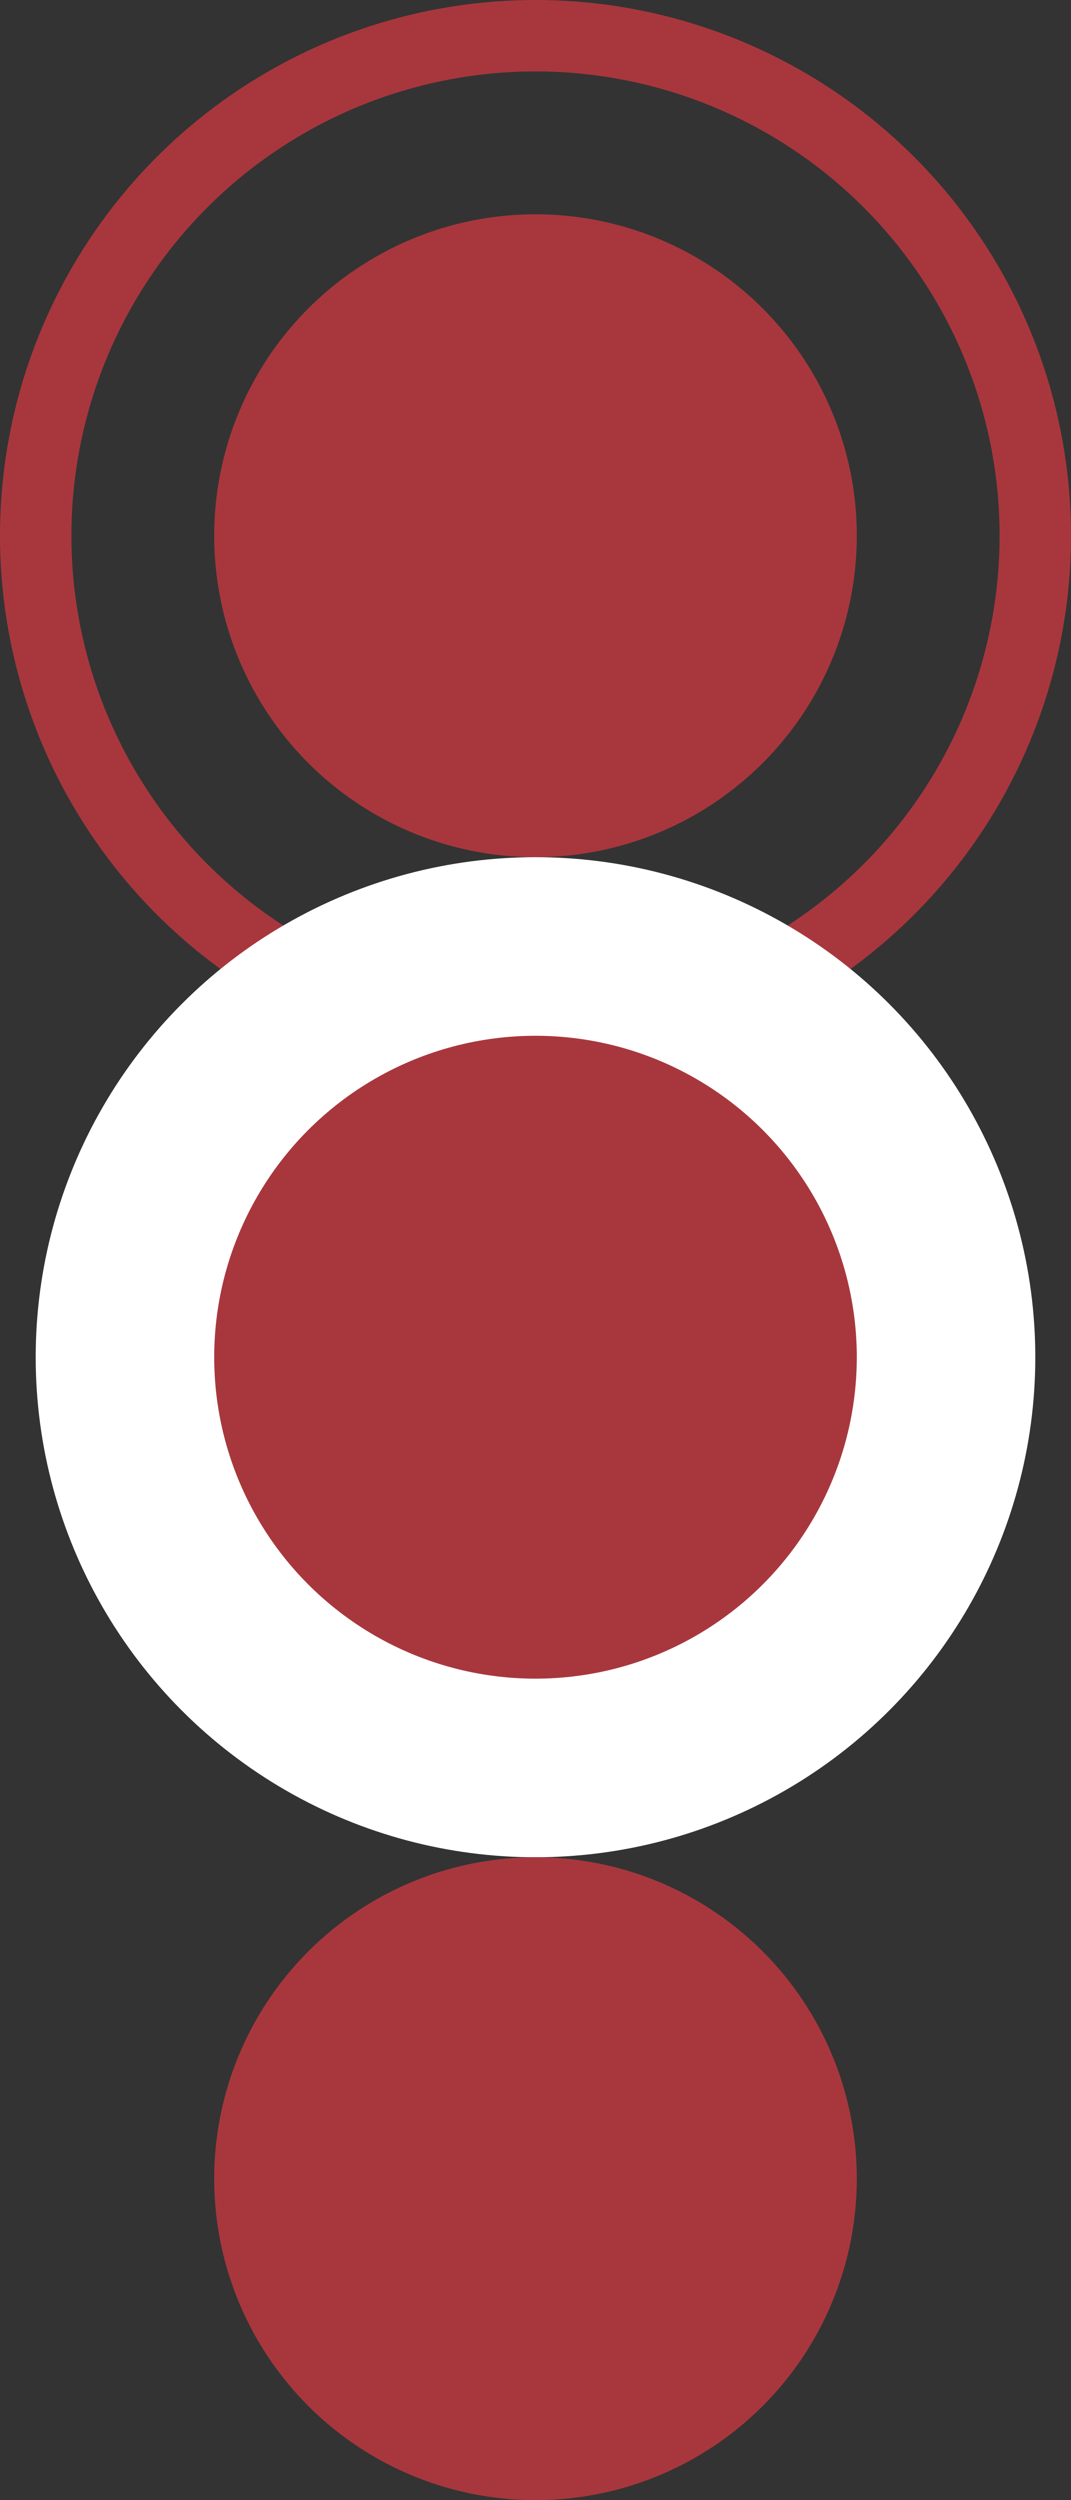
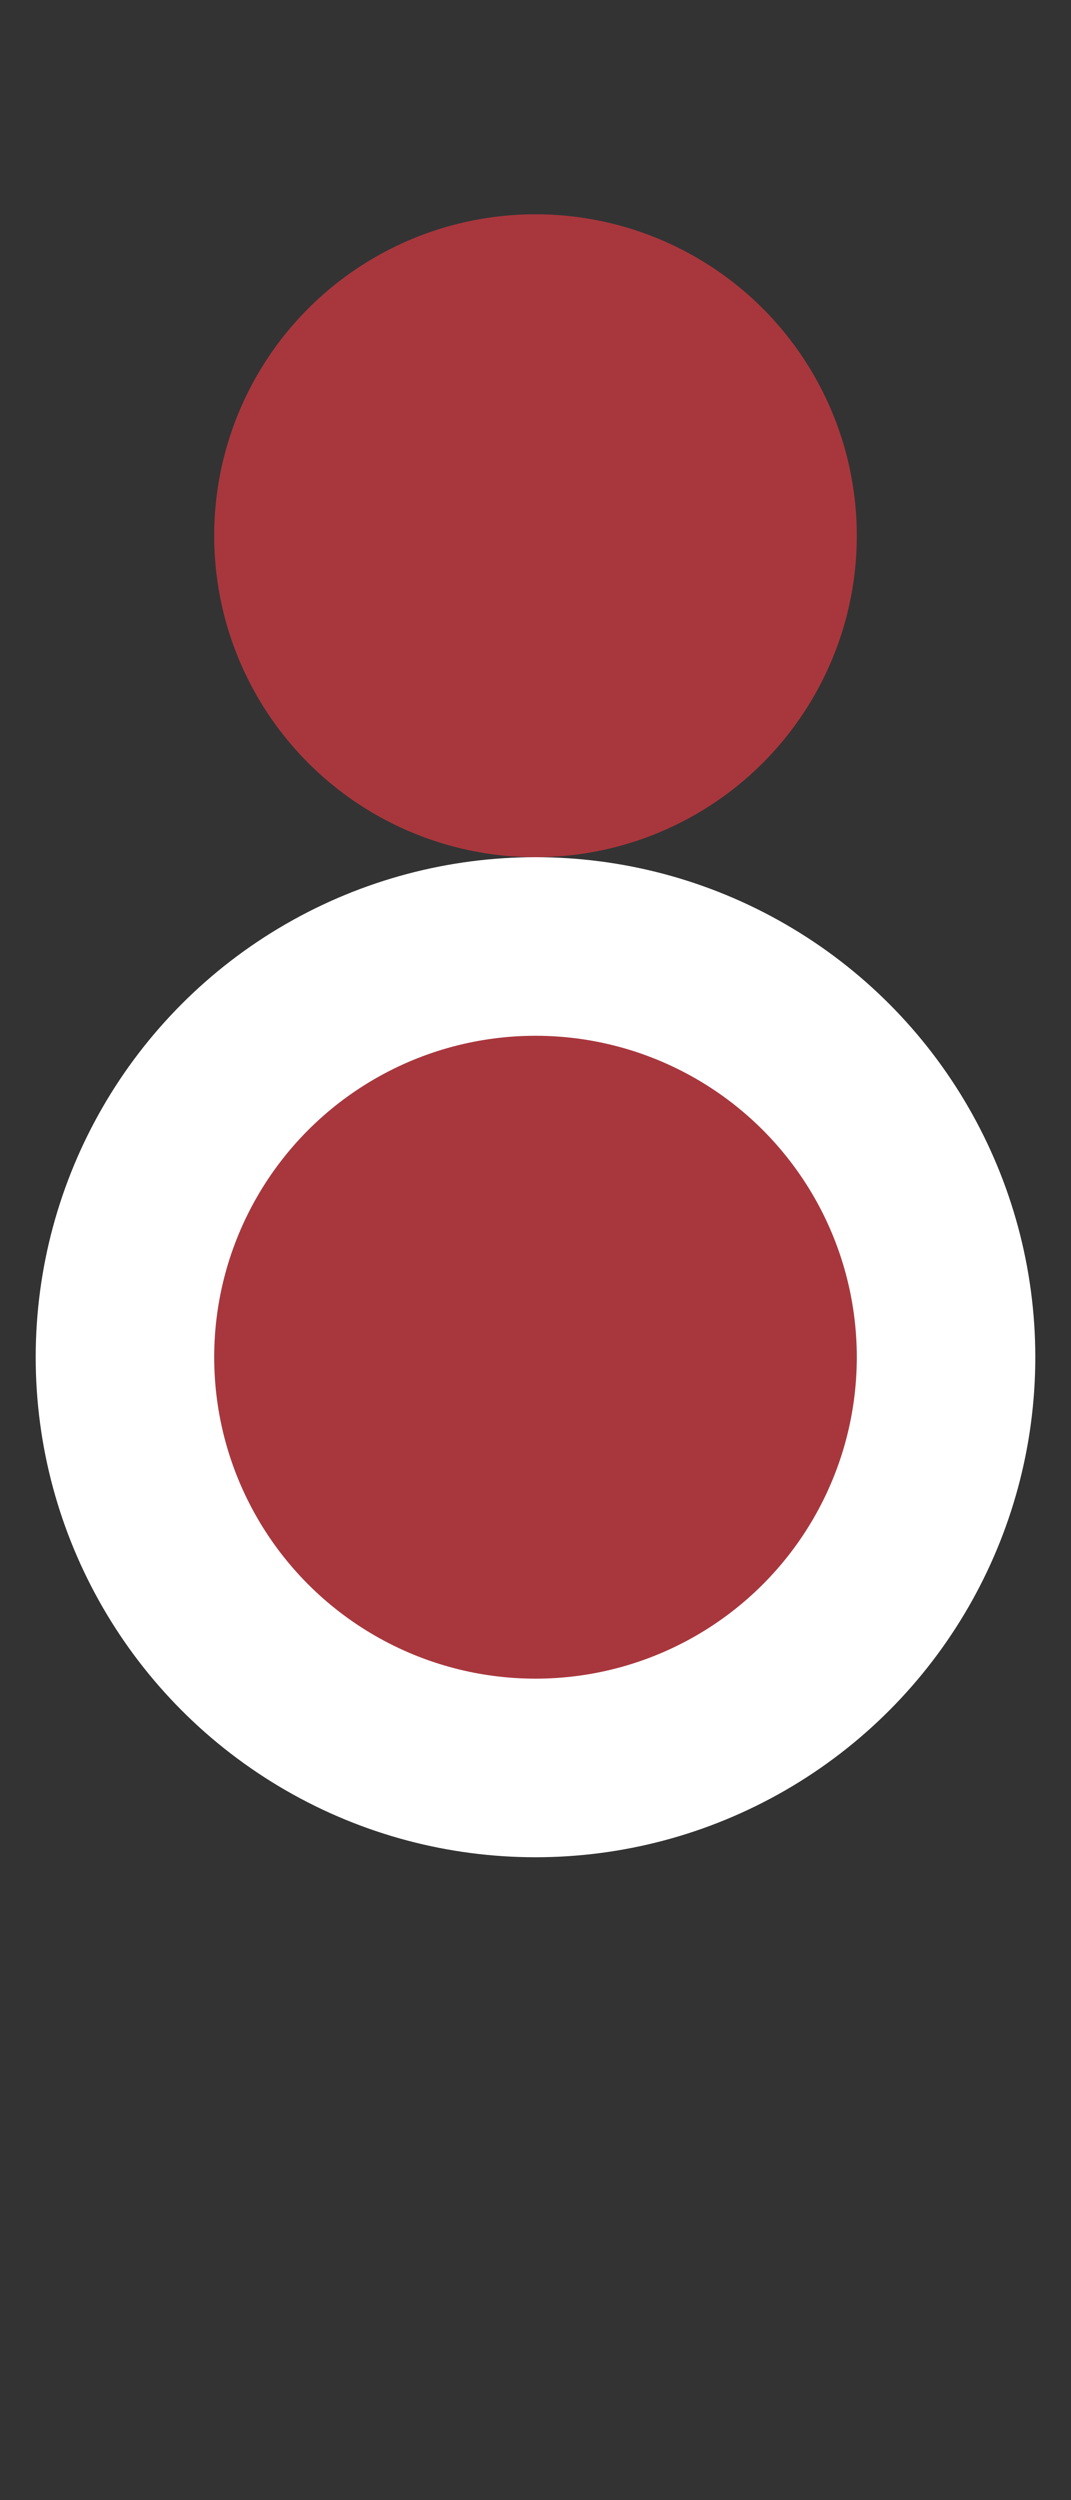
<svg xmlns="http://www.w3.org/2000/svg" width="30px" height="70px" viewBox="0 0 30 70" version="1.1">
  <rect x="0" y="0" width="30" height="70" fill="#333333" stroke="none" />
  <title>Group 10</title>
  <g id="Desktop" stroke="none" stroke-width="1" fill="none" fill-rule="evenodd">
    <g id="04---Doel-11" transform="translate(-227, -3128)">
      <g id="Group-7-Copy" transform="translate(188, 3035)">
        <g id="Group-10" transform="translate(40, 94)">
          <circle id="Oval" fill="#A8373D" cx="14" cy="14" r="9" />
-           <circle id="Oval" stroke="#A8373D" stroke-width="2" cx="14" cy="14" r="14" />
          <circle id="Oval-Copy-3" fill="#FFFFFF" cx="14" cy="37" r="14" />
          <circle id="Oval-Copy" fill="#A8373D" cx="14" cy="37" r="9" />
-           <circle id="Oval-Copy-2" fill="#A8373D" cx="14" cy="60" r="9" />
        </g>
      </g>
    </g>
  </g>
</svg>